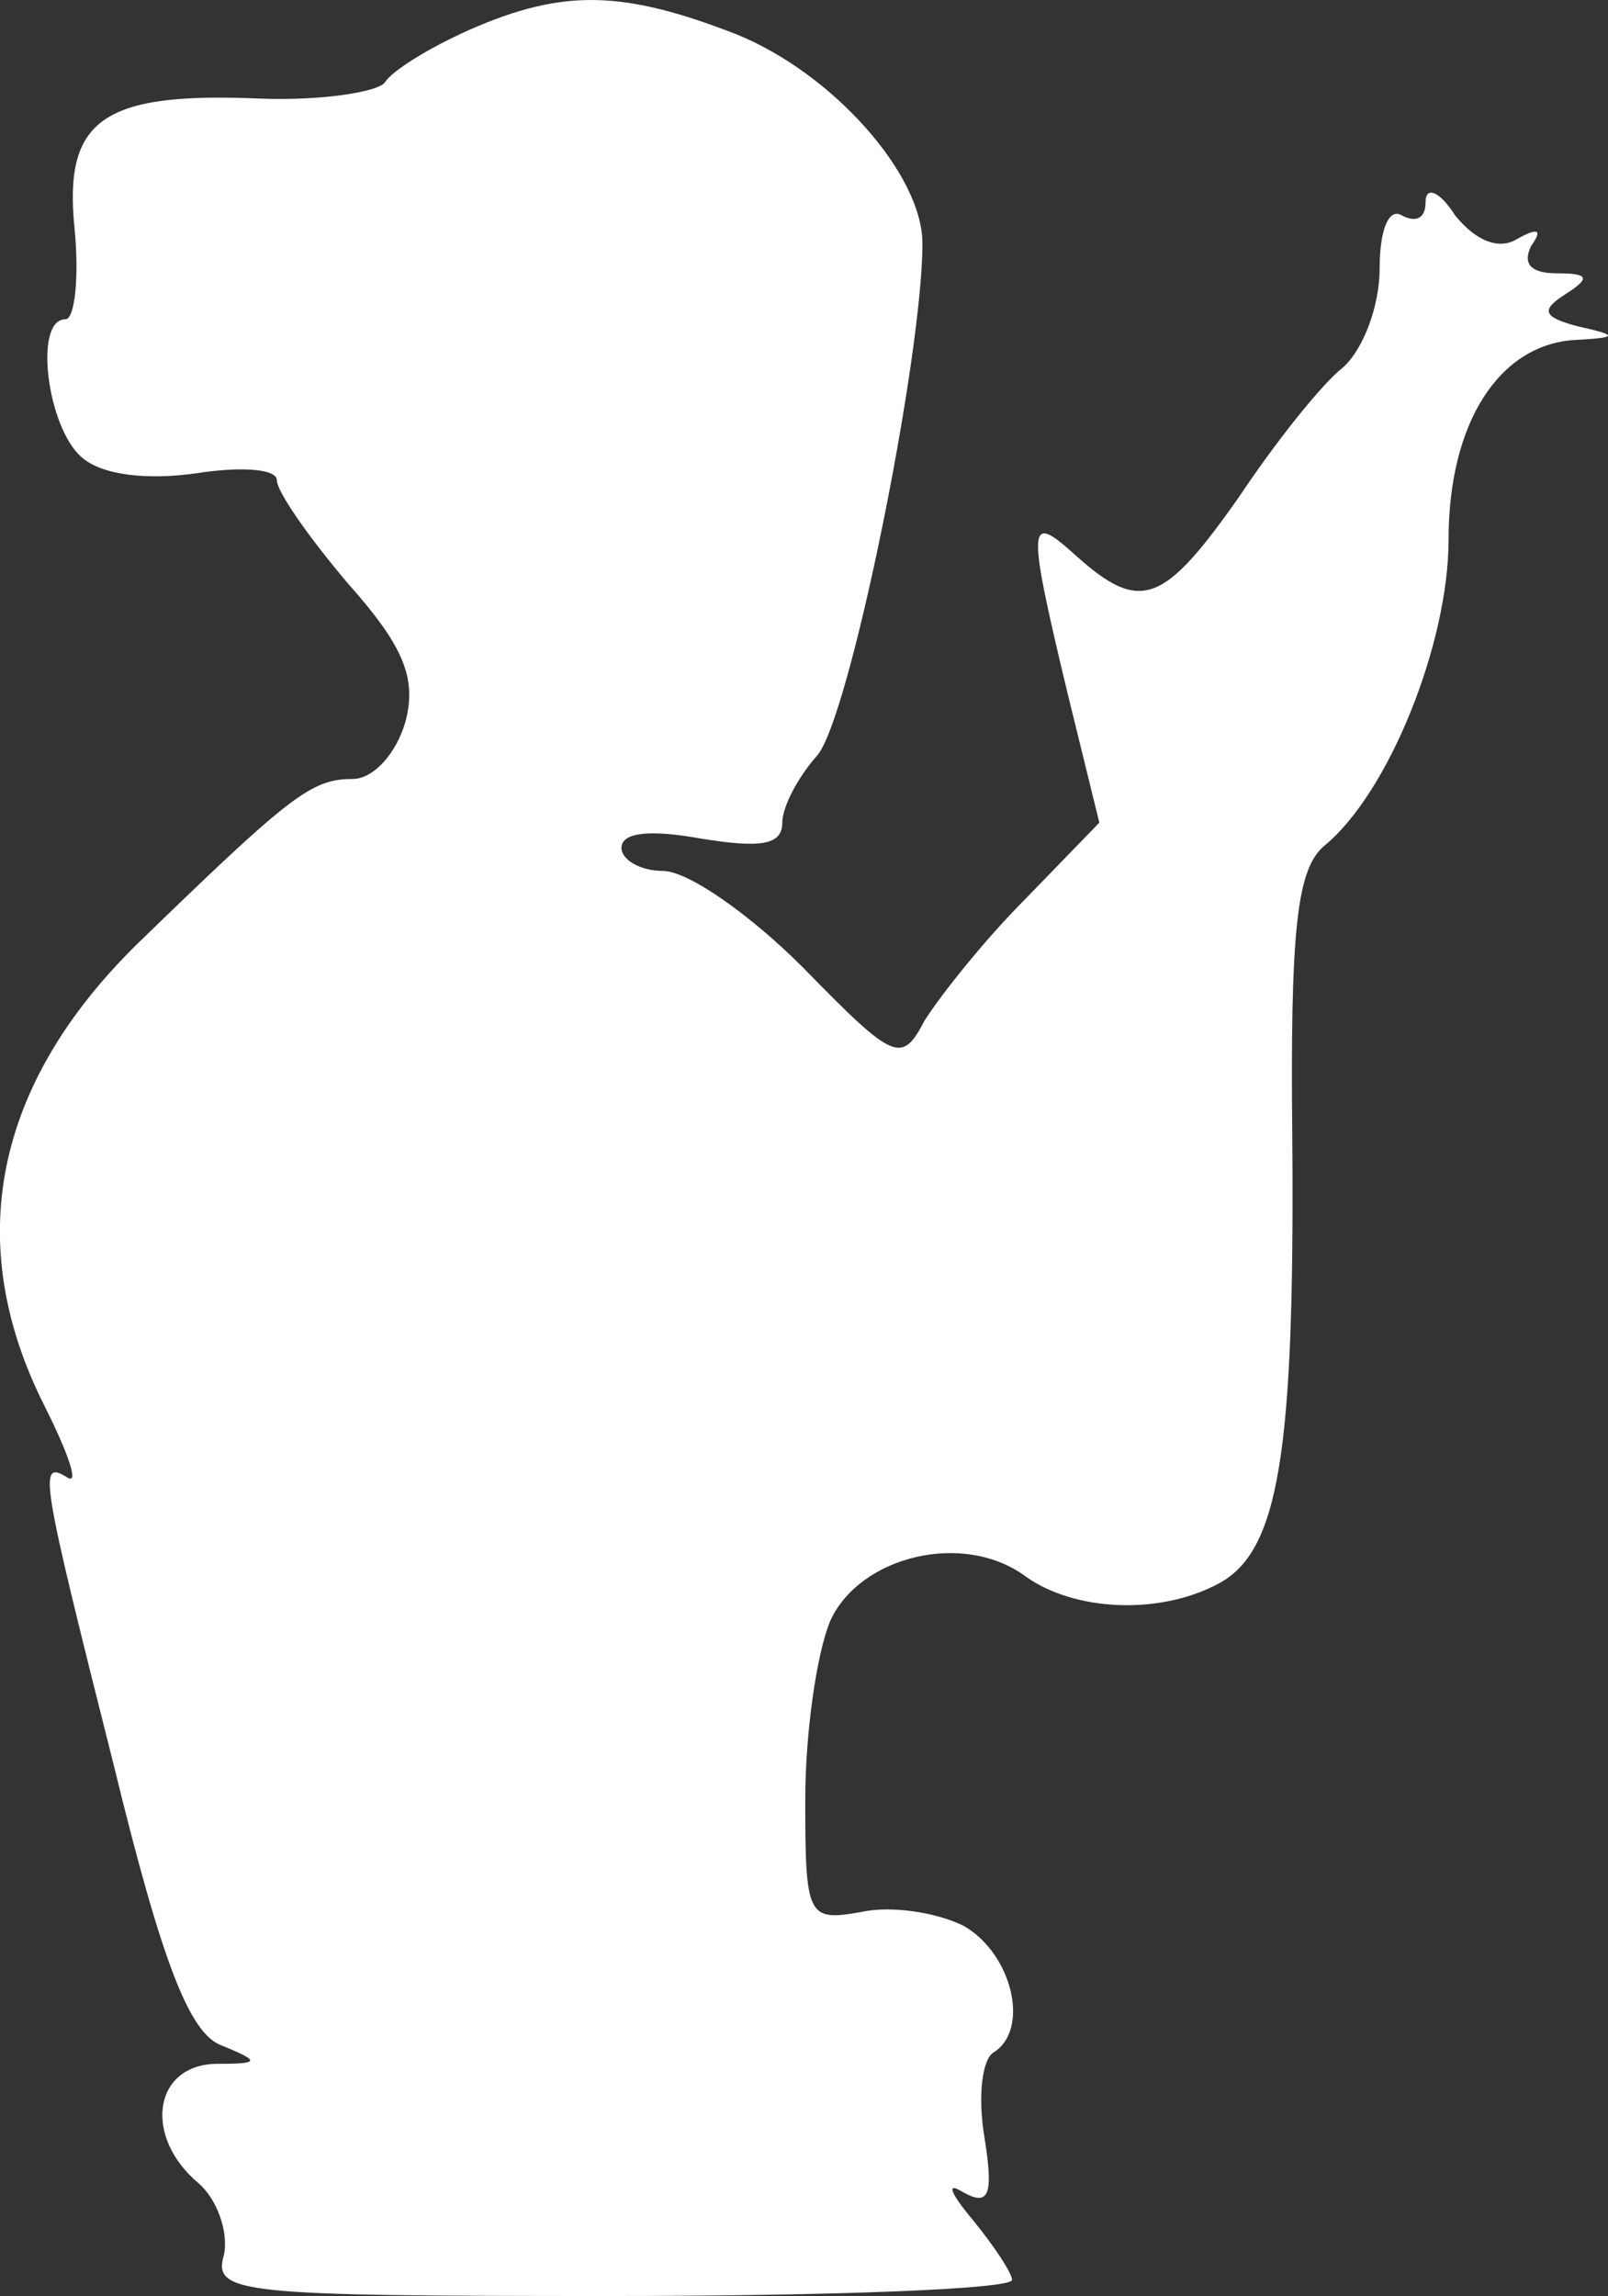
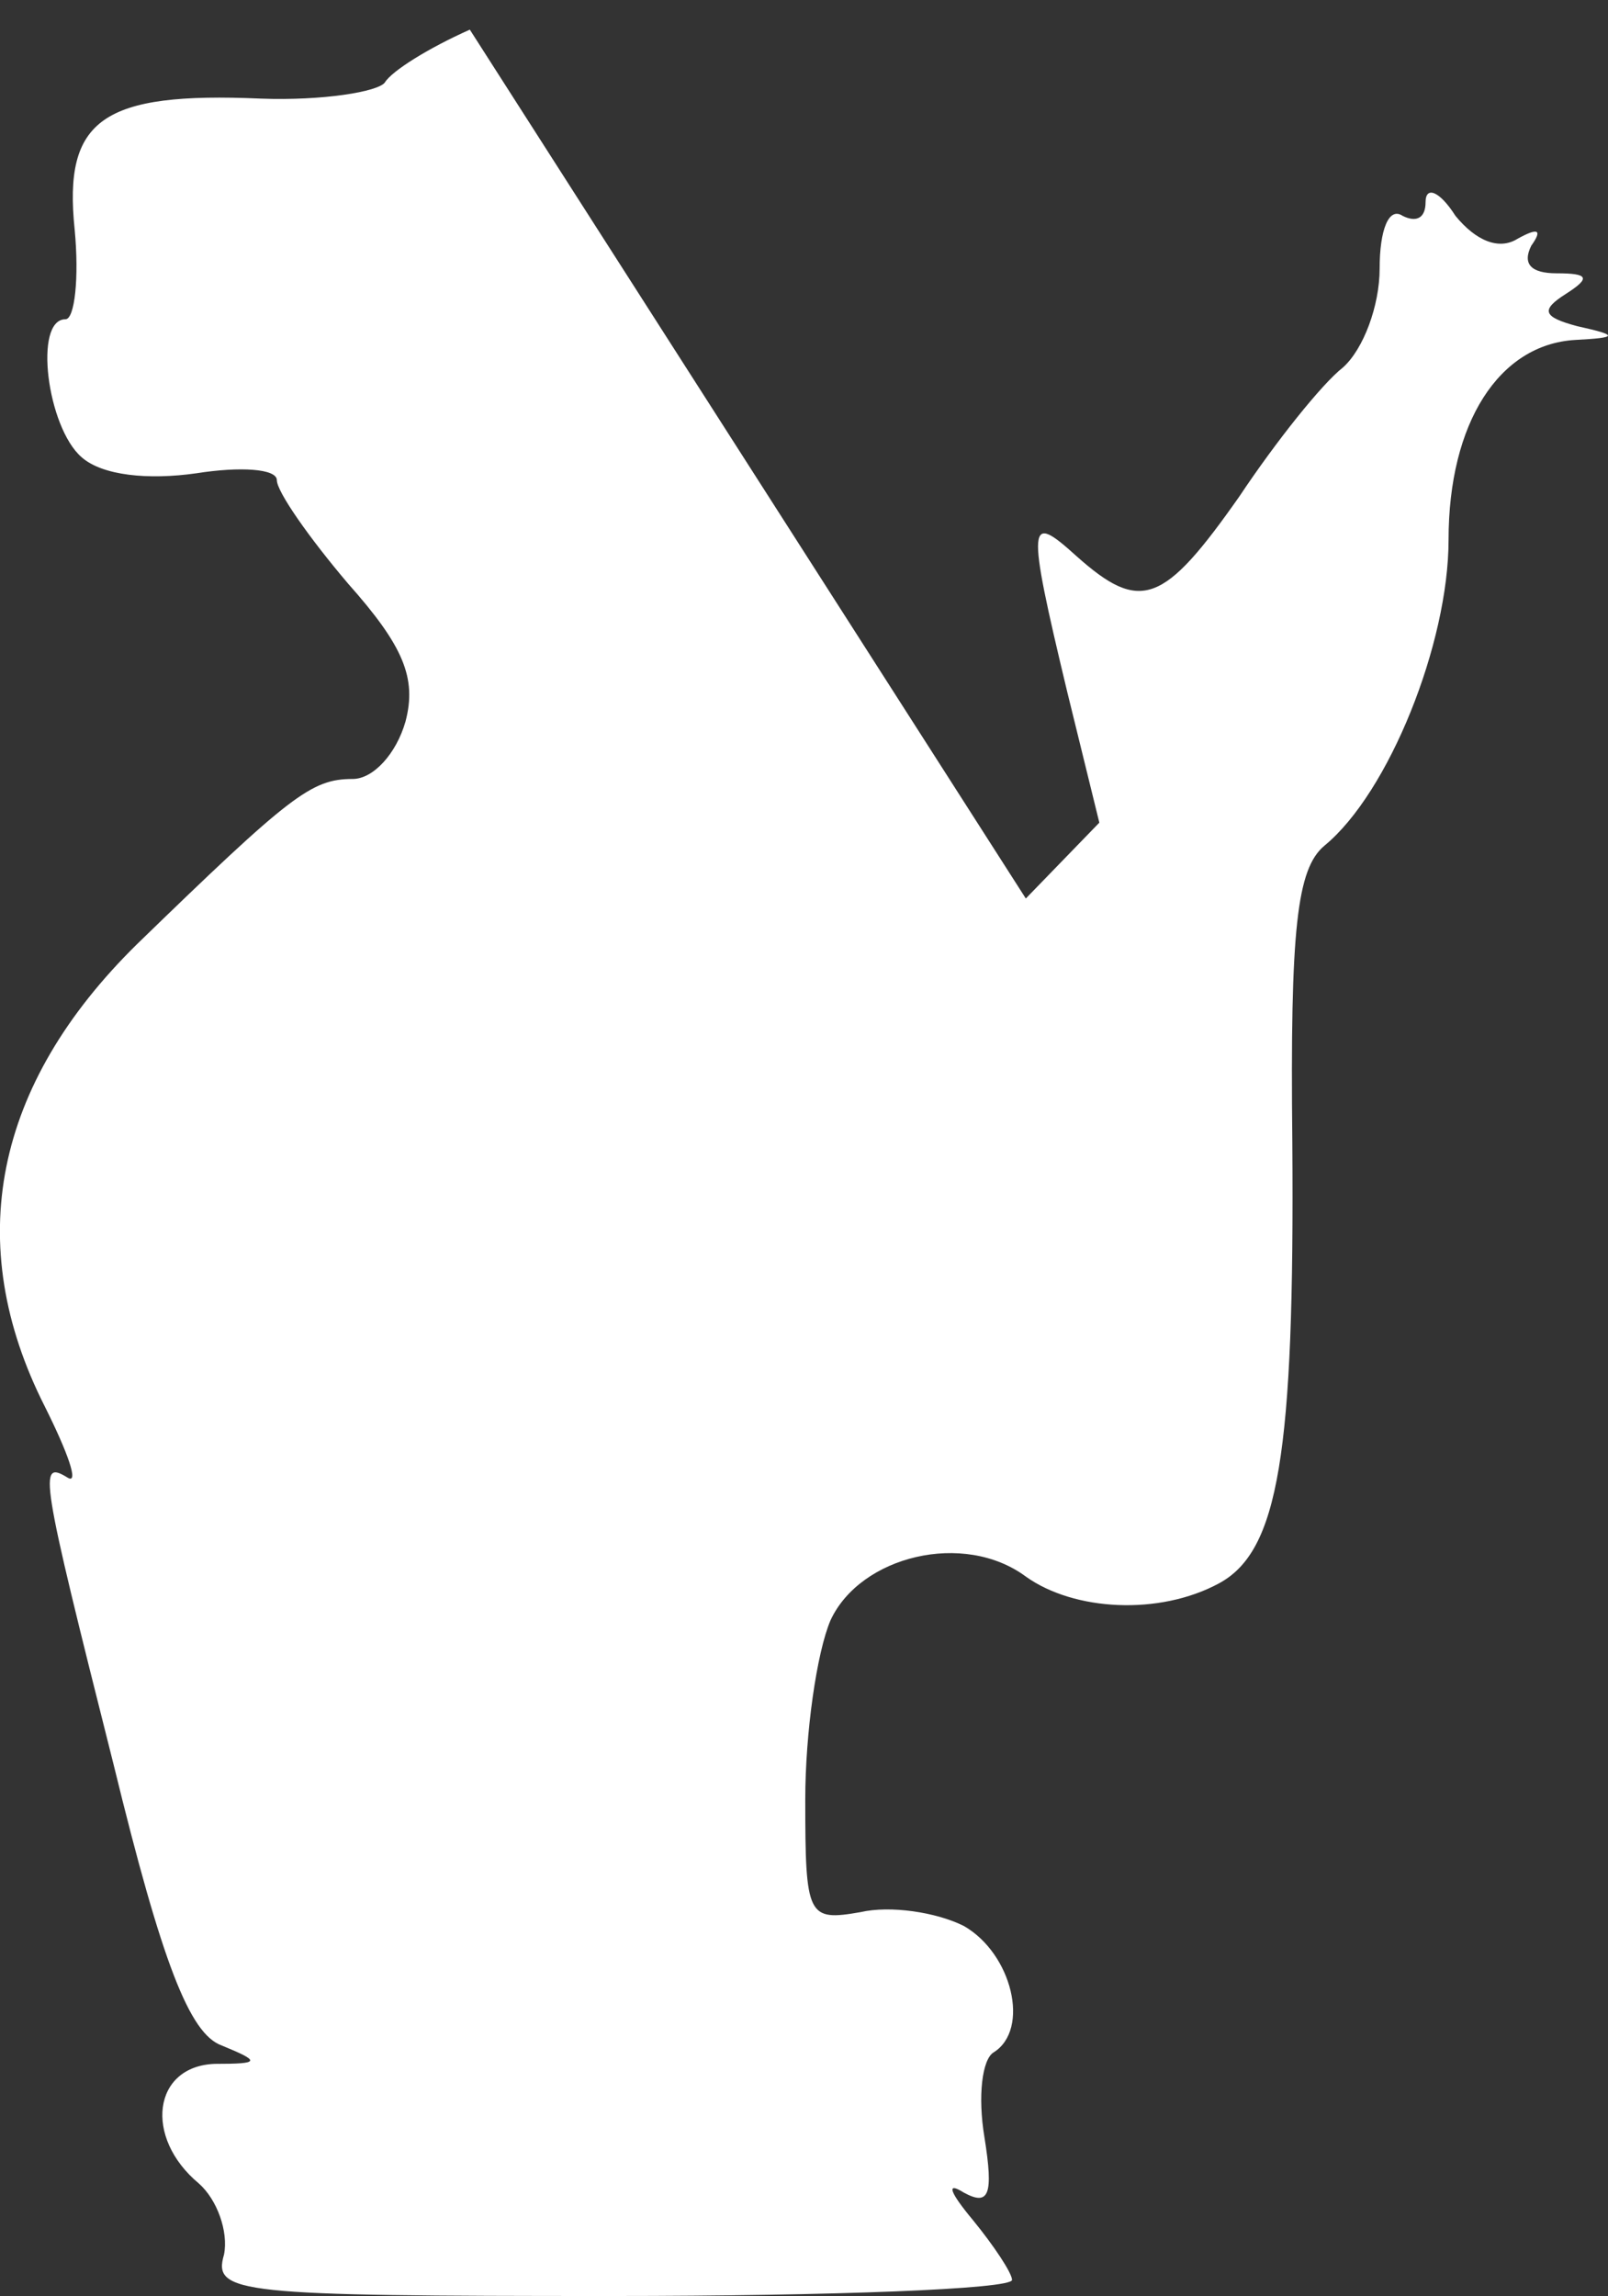
<svg xmlns="http://www.w3.org/2000/svg" version="1.0" preserveAspectRatio="xMidYMid meet" viewBox="96.95 51.11 69.99 99.89">
  <rect x="96.95" y="51.11" width="69.99" height="99.89" fill="#333333" stroke="none" />
  <g transform="translate(0,228) scale(0.1,-0.1)" fill="#000000" stroke="none">
-     <path fill="#ffffff" d="M1174 1756 c-18 -8 -34 -18 -37 -23 -3 -4 -27 -8 -54 -7 -69 3 -86 -9 -81 -57 2 -21 0 -39 -4 -39 -14 0 -8 -47 7 -60 9 -8 29 -10 50 -7 19 3 35 2 35 -3 0 -5 14 -25 31 -45 24 -27 30 -41 25 -60 -4 -14 -14 -25 -23 -25 -18 0 -27 -7 -94 -72 -62 -61 -76 -130 -40 -201 10 -20 15 -34 10 -31 -13 8 -12 2 20 -125 21 -86 33 -117 47 -122 17 -7 17 -8 -3 -8 -27 -1 -31 -32 -7 -52 8 -7 13 -21 11 -31 -5 -17 6 -18 169 -18 96 0 174 3 174 7 0 3 -8 15 -17 26 -10 12 -12 17 -4 12 11 -6 13 -1 9 24 -3 18 -1 34 4 37 16 10 8 43 -13 55 -12 6 -32 9 -45 6 -23 -4 -24 -2 -24 49 0 29 5 64 11 78 13 28 58 39 85 19 21 -15 58 -17 84 -3 26 14 33 56 32 192 -1 93 2 119 14 129 28 23 54 88 54 133 0 51 22 85 55 87 19 1 19 2 1 6 -15 4 -16 7 -5 14 11 7 10 9 -4 9 -11 0 -15 4 -11 12 5 7 3 8 -6 3 -8 -5 -18 -1 -27 10 -7 11 -13 13 -13 6 0 -7 -4 -9 -10 -6 -6 4 -10 -6 -10 -23 0 -16 -7 -35 -16 -43 -9 -7 -29 -32 -45 -56 -33 -47 -43 -51 -71 -26 -21 19 -22 16 -4 -59 l14 -57 -32 -33 c-18 -18 -37 -42 -44 -53 -10 -19 -13 -18 -53 23 -23 23 -50 42 -61 42 -10 0 -18 5 -18 10 0 7 13 8 35 4 25 -4 35 -3 35 7 0 7 7 20 15 29 14 15 46 173 46 223 0 30 -39 74 -81 91 -49 19 -75 20 -116 2z" />
+     <path fill="#ffffff" d="M1174 1756 c-18 -8 -34 -18 -37 -23 -3 -4 -27 -8 -54 -7 -69 3 -86 -9 -81 -57 2 -21 0 -39 -4 -39 -14 0 -8 -47 7 -60 9 -8 29 -10 50 -7 19 3 35 2 35 -3 0 -5 14 -25 31 -45 24 -27 30 -41 25 -60 -4 -14 -14 -25 -23 -25 -18 0 -27 -7 -94 -72 -62 -61 -76 -130 -40 -201 10 -20 15 -34 10 -31 -13 8 -12 2 20 -125 21 -86 33 -117 47 -122 17 -7 17 -8 -3 -8 -27 -1 -31 -32 -7 -52 8 -7 13 -21 11 -31 -5 -17 6 -18 169 -18 96 0 174 3 174 7 0 3 -8 15 -17 26 -10 12 -12 17 -4 12 11 -6 13 -1 9 24 -3 18 -1 34 4 37 16 10 8 43 -13 55 -12 6 -32 9 -45 6 -23 -4 -24 -2 -24 49 0 29 5 64 11 78 13 28 58 39 85 19 21 -15 58 -17 84 -3 26 14 33 56 32 192 -1 93 2 119 14 129 28 23 54 88 54 133 0 51 22 85 55 87 19 1 19 2 1 6 -15 4 -16 7 -5 14 11 7 10 9 -4 9 -11 0 -15 4 -11 12 5 7 3 8 -6 3 -8 -5 -18 -1 -27 10 -7 11 -13 13 -13 6 0 -7 -4 -9 -10 -6 -6 4 -10 -6 -10 -23 0 -16 -7 -35 -16 -43 -9 -7 -29 -32 -45 -56 -33 -47 -43 -51 -71 -26 -21 19 -22 16 -4 -59 l14 -57 -32 -33 z" />
  </g>
</svg>